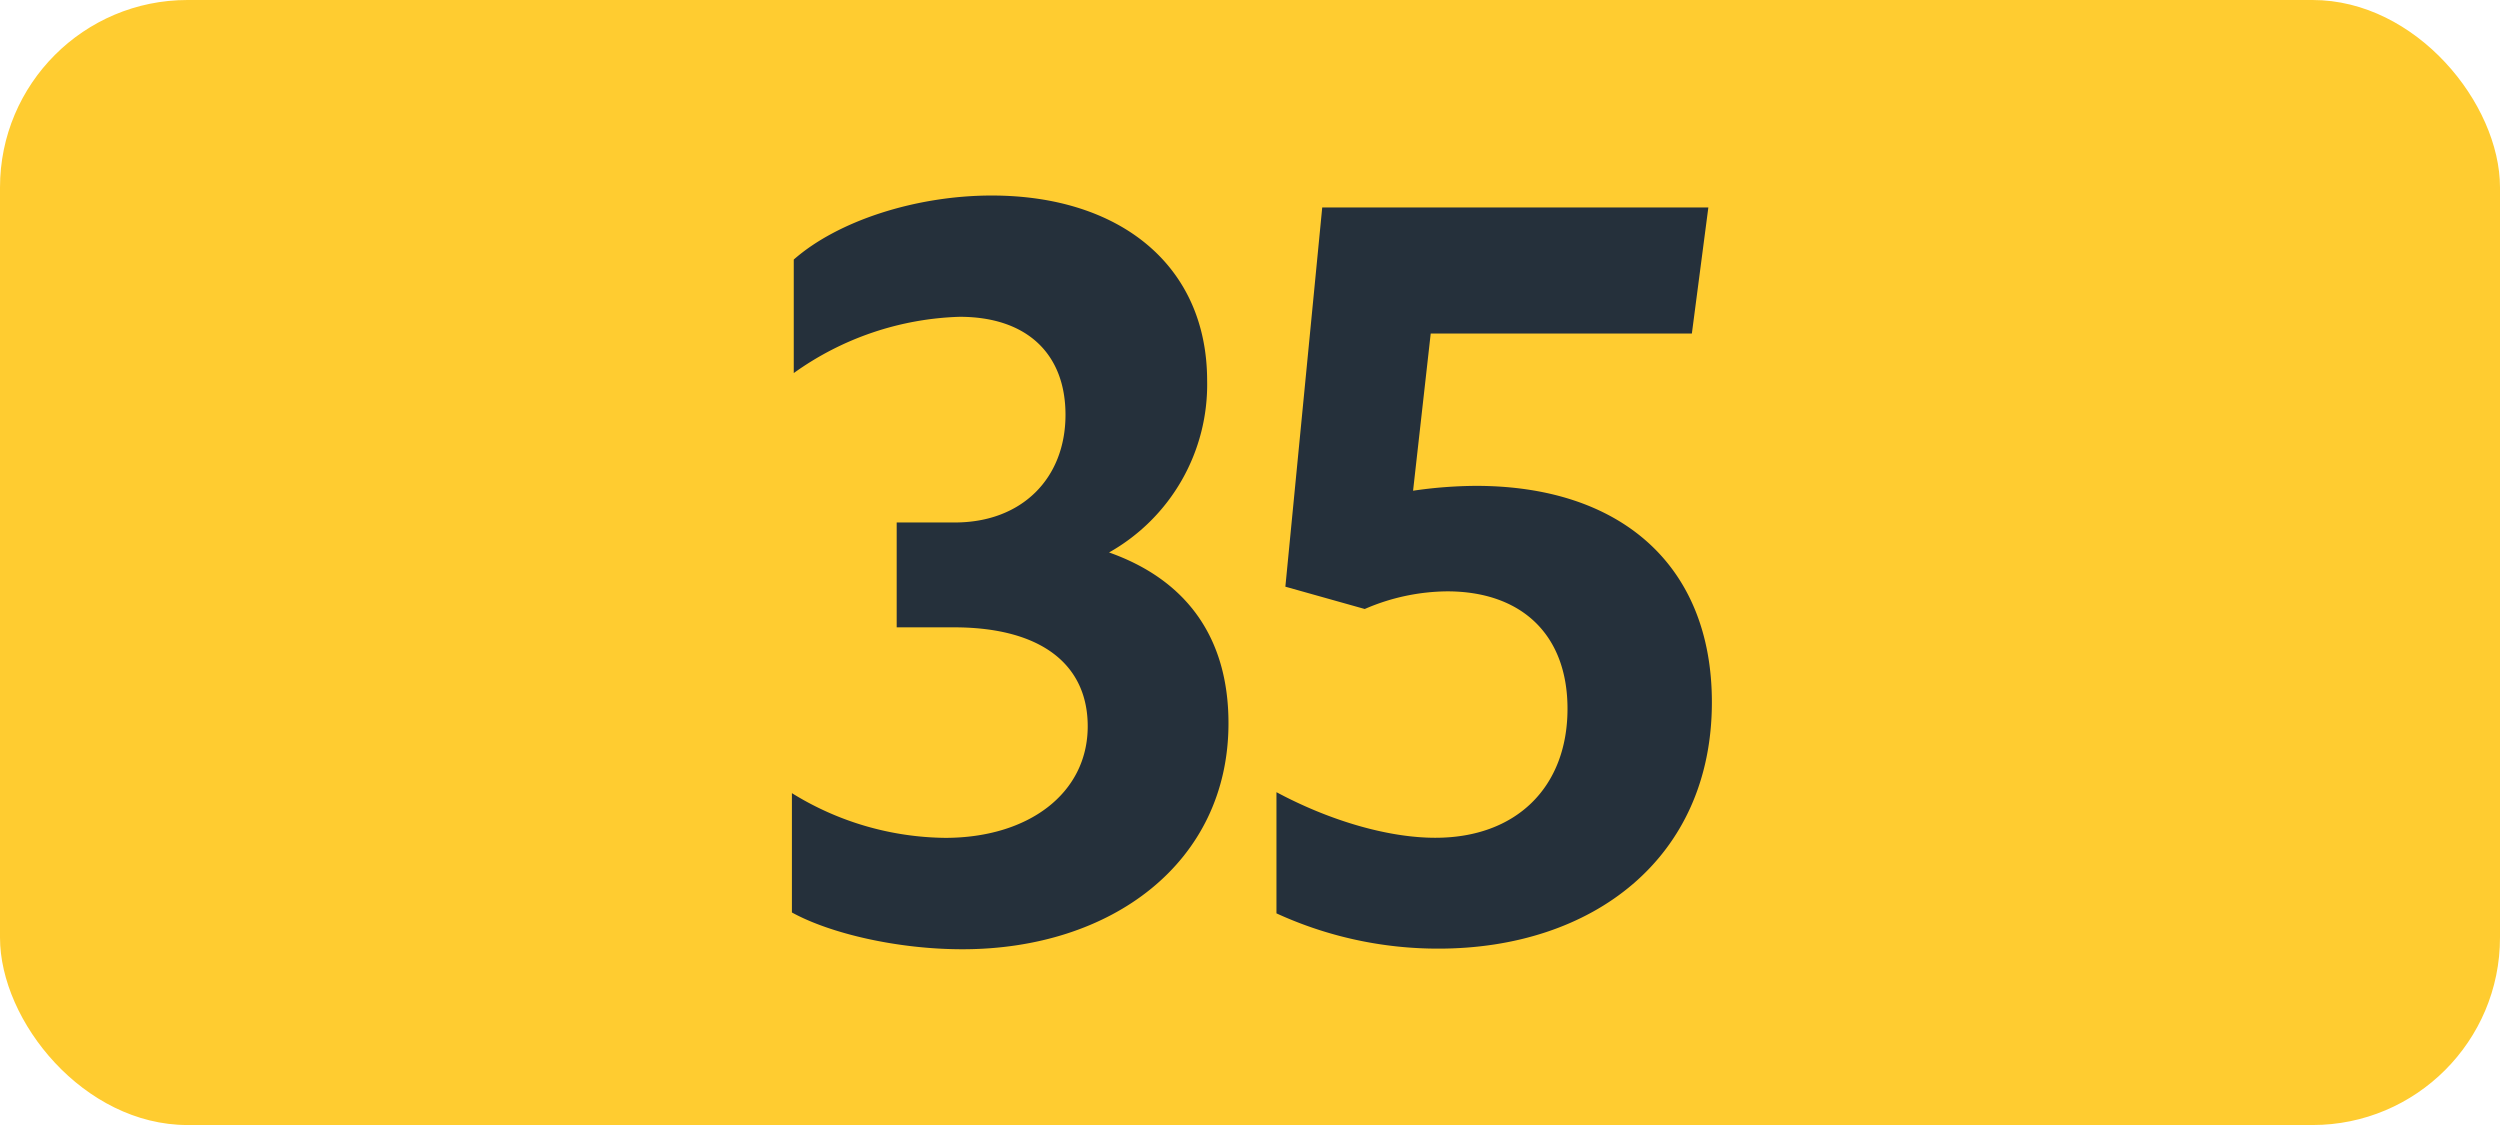
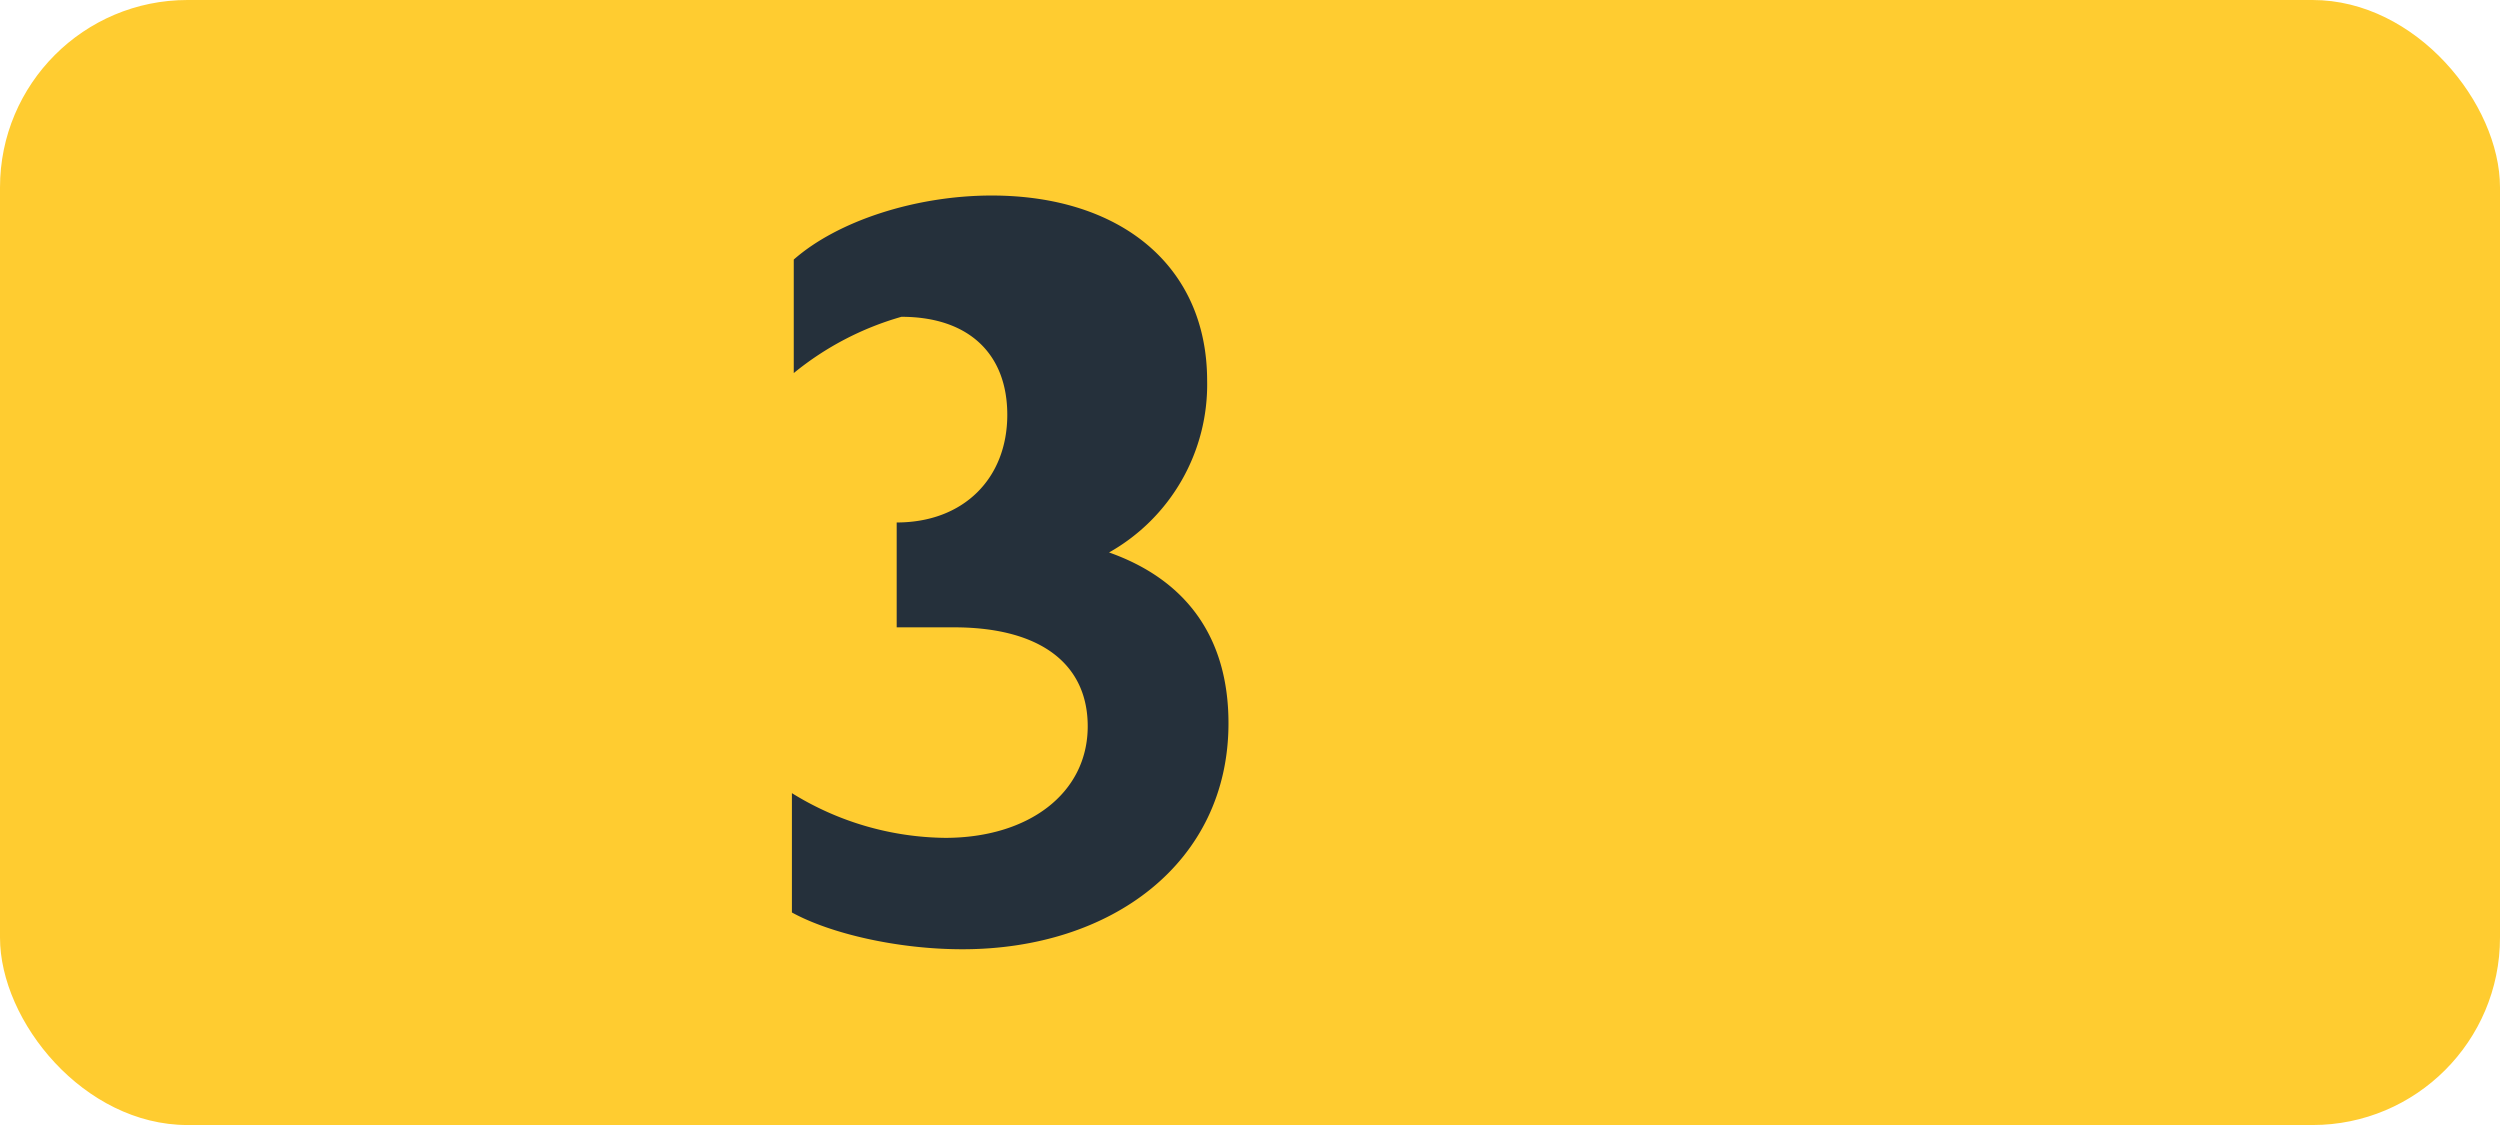
<svg xmlns="http://www.w3.org/2000/svg" id="Calque_1" data-name="Calque 1" viewBox="0 0 283.46 127.56">
  <defs>
    <style>.cls-1{fill:#ffcc30;}.cls-2{fill:#25303b;}.cls-3{fill:none;stroke:#1d1d1b;stroke-miterlimit:10;stroke-width:0.1px;stroke-dasharray:1.2;}</style>
  </defs>
  <rect class="cls-1" width="283.46" height="127.56" rx="21.26" />
-   <path class="cls-2" d="M89.79,103.46V89.93A33.6,33.6,0,0,0,107.17,95c9.46,0,16.16-5.06,16.16-12.65,0-7-5.27-11.22-15.17-11.22h-6.49V59.24h6.6c7.59,0,12.54-5,12.54-12.21,0-6.93-4.4-11.11-12-11.11A34,34,0,0,0,90,42.3V29.43c5-4.4,13.87-7.26,22.44-7.26,14.53,0,24.43,7.92,24.43,21a21.85,21.85,0,0,1-11.12,19.47c8.7,3.08,13.54,9.57,13.54,19.36,0,15.84-13.31,25.63-30.14,25.63C101.88,107.64,94.19,105.88,89.79,103.46Z" />
-   <path class="cls-2" d="M177.73,80.36c0-8.47-5.28-13.31-13.64-13.31a23.89,23.89,0,0,0-9.35,2l-9-2.53,4.18-43H193.7l-1.87,14.3H162.22l-2,17.82a50.4,50.4,0,0,1,7.15-.55c16.39,0,26.73,9,26.73,24.53,0,17.71-13.53,27.94-31,27.94a43.94,43.94,0,0,1-18.37-4V89.82c6.16,3.3,12.76,5.17,18,5.17C171.9,95,177.73,89.27,177.73,80.36Z" />
+   <path class="cls-2" d="M89.79,103.46V89.93A33.6,33.6,0,0,0,107.17,95c9.46,0,16.16-5.06,16.16-12.65,0-7-5.27-11.22-15.17-11.22h-6.49V59.24c7.59,0,12.54-5,12.54-12.21,0-6.93-4.4-11.11-12-11.11A34,34,0,0,0,90,42.3V29.43c5-4.4,13.87-7.26,22.44-7.26,14.53,0,24.43,7.92,24.43,21a21.85,21.85,0,0,1-11.12,19.47c8.7,3.08,13.54,9.57,13.54,19.36,0,15.84-13.31,25.63-30.14,25.63C101.88,107.64,94.19,105.88,89.79,103.46Z" />
  <path class="cls-3" d="M51.1,36.85" />
-   <path class="cls-3" d="M51.1,0" />
-   <path class="cls-3" d="M51.1,36.85" />
-   <path class="cls-3" d="M51.1,0" />
</svg>